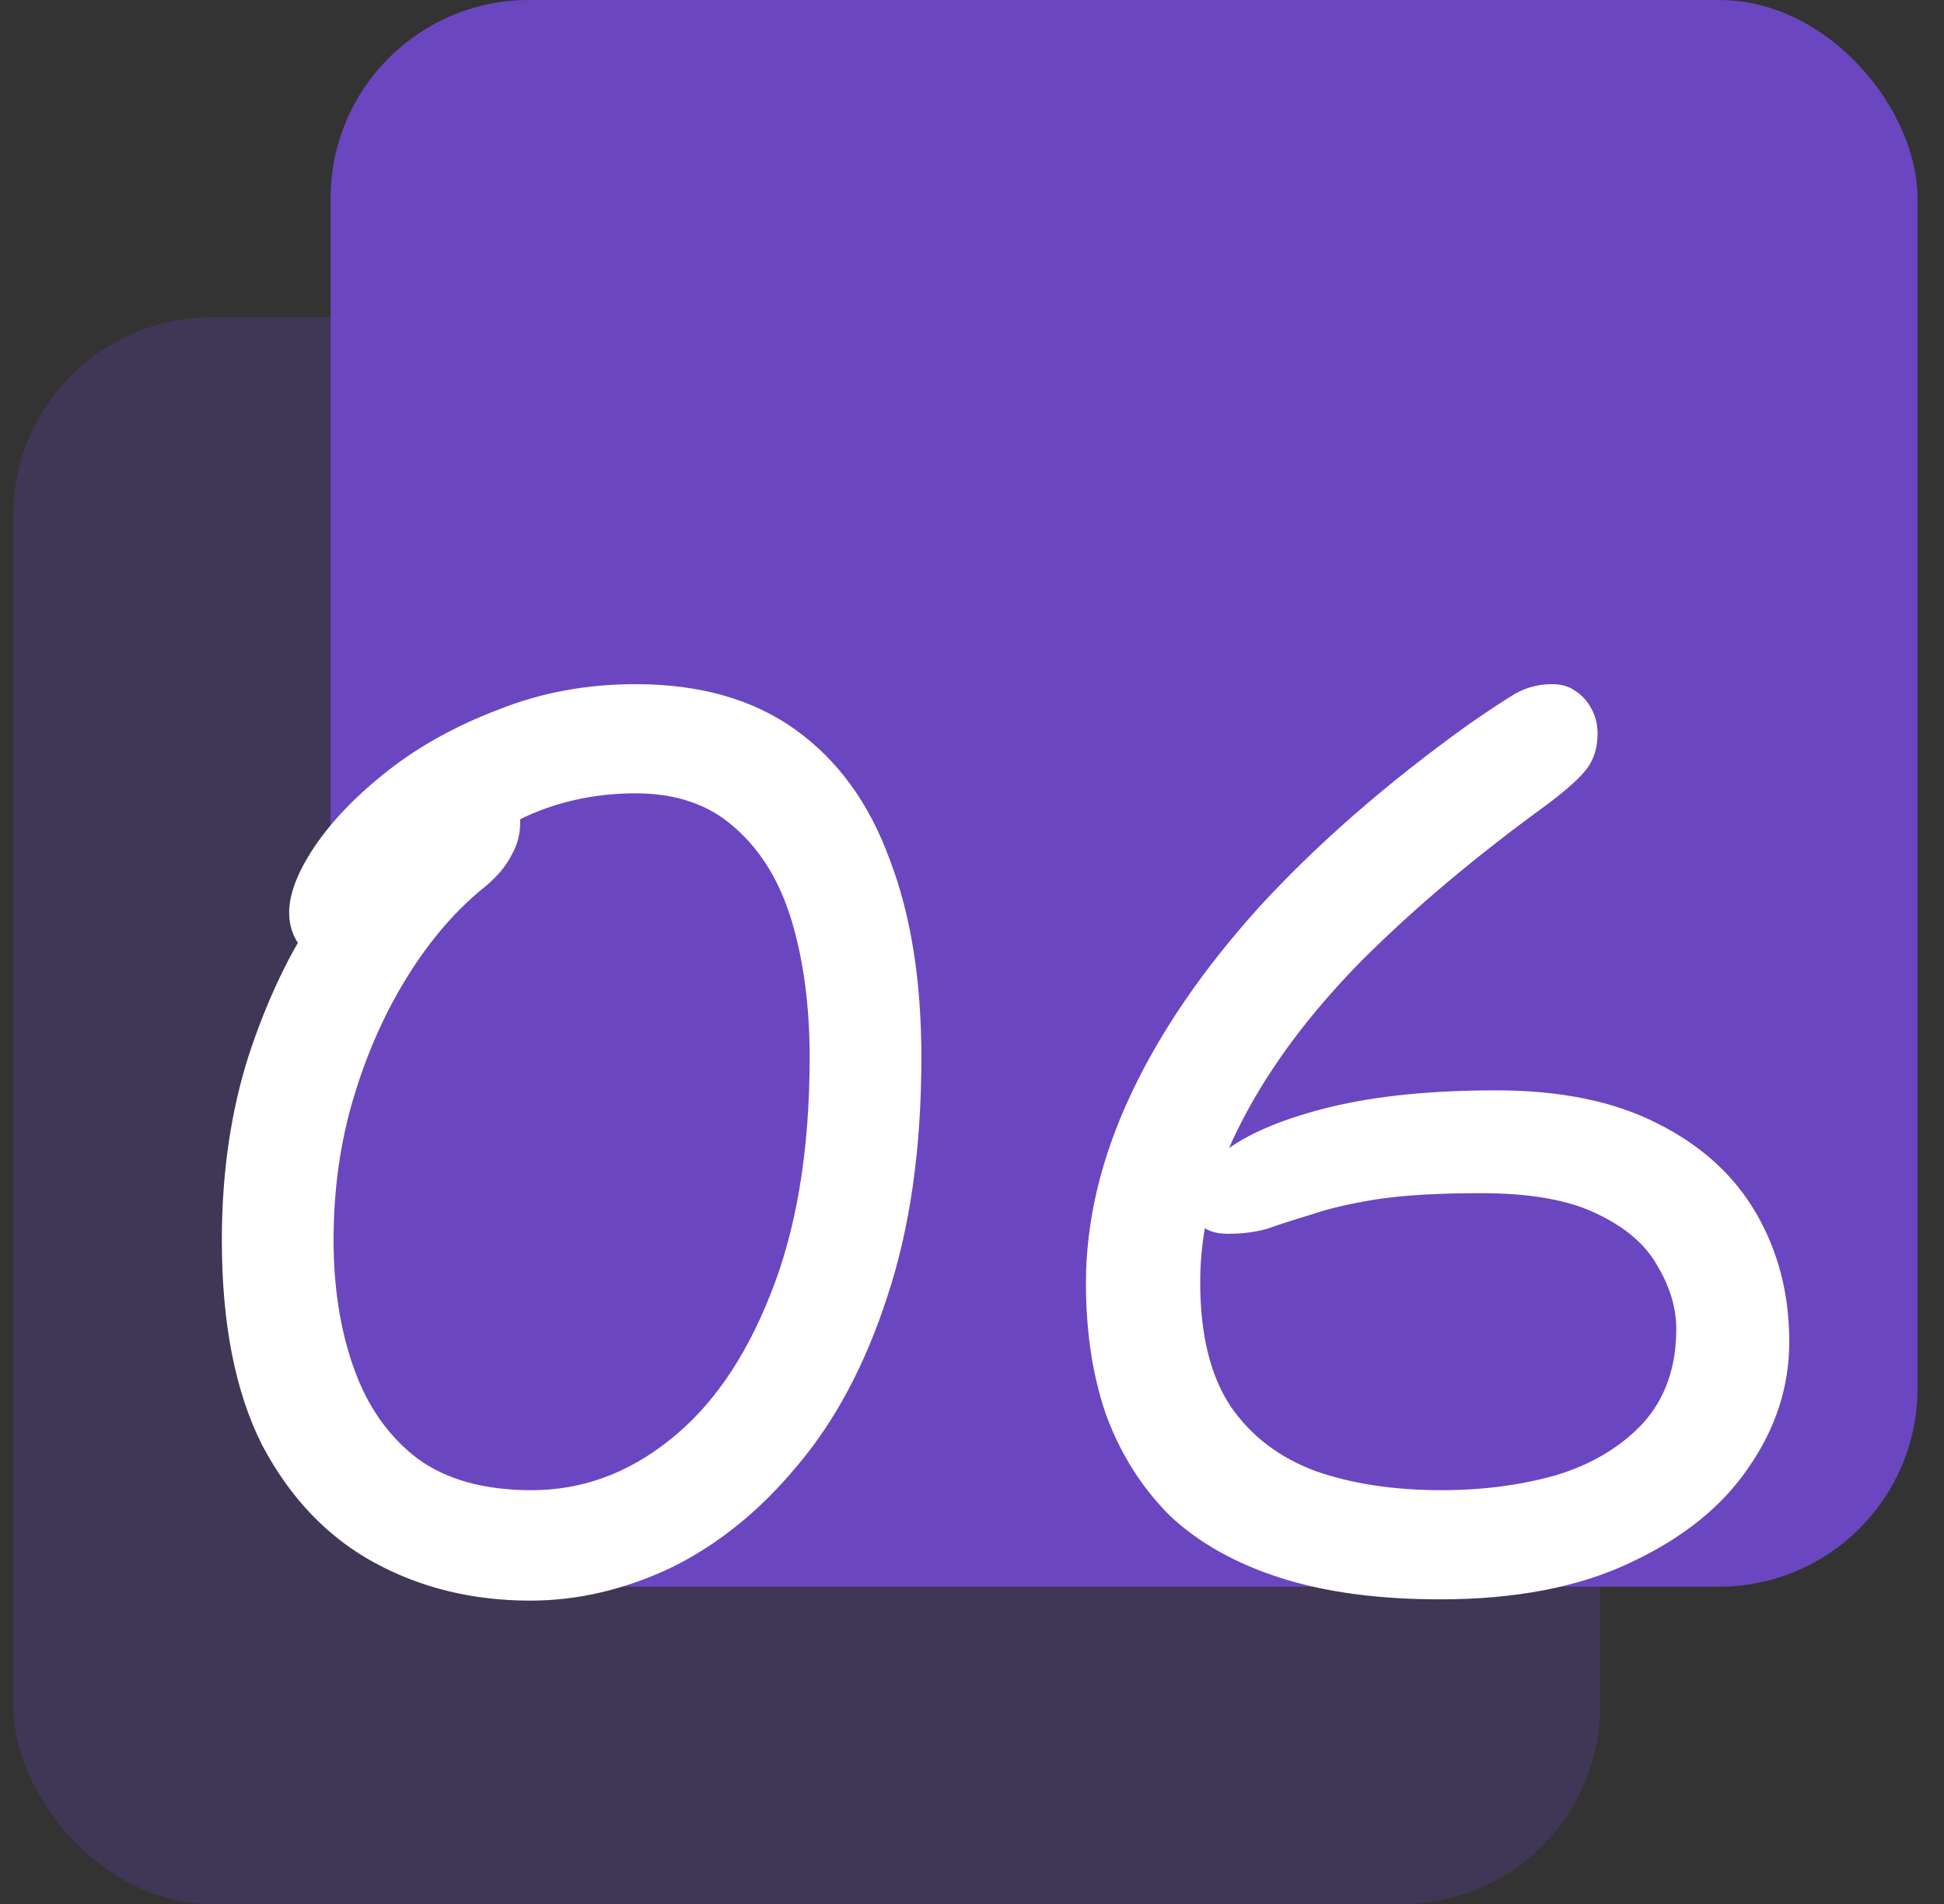
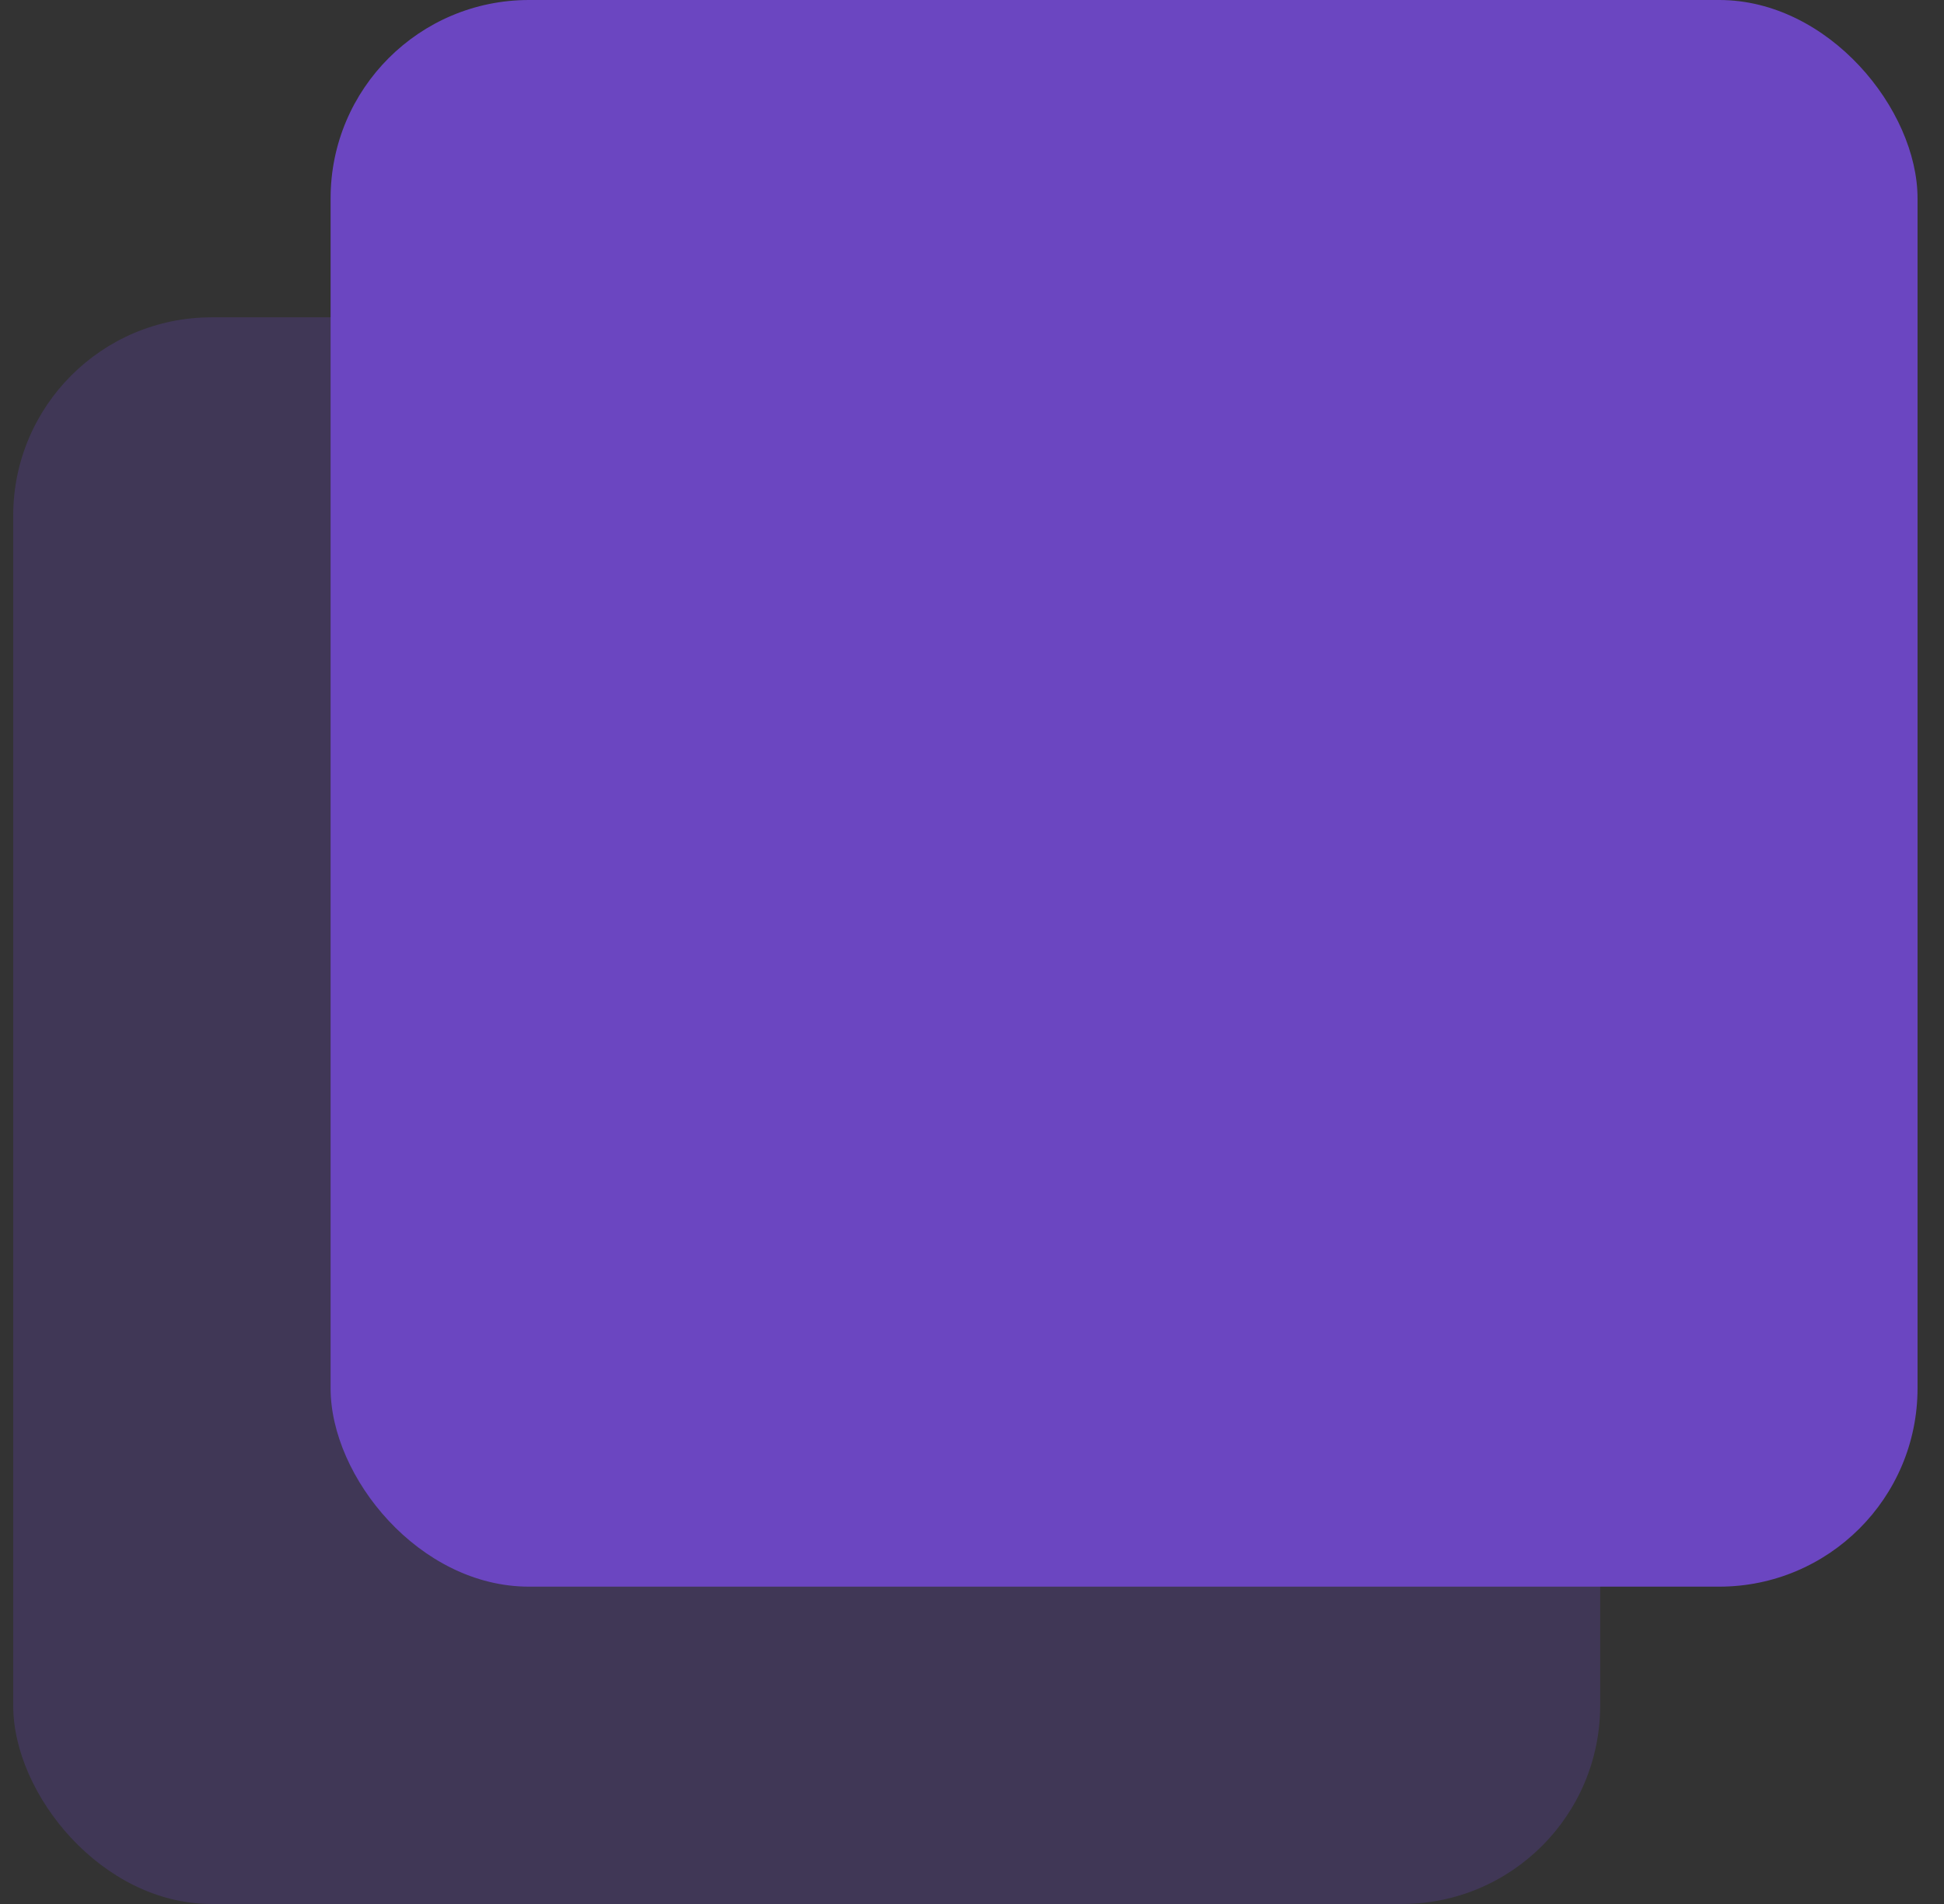
<svg xmlns="http://www.w3.org/2000/svg" width="49" height="48" viewBox="0 0 49 48" fill="none">
  <rect x="0" y="0" width="49" height="48" fill="#333333" stroke="none" />
  <rect opacity="0.25" x="0.333" y="8" width="40" height="40" rx="5" fill="#6B46C1" />
  <rect x="8.333" width="40" height="40" rx="5" fill="#6B46C1" />
-   <path d="M13.368 40.352C11.917 40.352 10.605 40.032 9.432 39.392C8.258 38.752 7.32 37.771 6.616 36.448C5.933 35.104 5.592 33.376 5.592 31.264C5.592 29.579 5.816 28.032 6.264 26.624C6.733 25.195 7.32 23.968 8.024 22.944C8.728 21.899 9.442 21.088 10.168 20.512C10.893 19.936 11.522 19.648 12.056 19.648C12.418 19.648 12.685 19.723 12.856 19.872C13.026 20.021 13.112 20.309 13.112 20.736C13.112 21.035 13.037 21.312 12.888 21.568C12.76 21.824 12.546 22.08 12.248 22.336C11.522 22.912 10.872 23.659 10.296 24.576C9.72 25.493 9.261 26.517 8.92 27.648C8.578 28.779 8.408 29.984 8.408 31.264C8.408 32.459 8.578 33.536 8.92 34.496C9.261 35.456 9.794 36.213 10.52 36.768C11.245 37.301 12.205 37.568 13.4 37.568C14.658 37.568 15.81 37.152 16.856 36.32C17.922 35.488 18.776 34.261 19.416 32.64C20.077 30.997 20.408 29.003 20.408 26.656C20.408 25.376 20.258 24.235 19.96 23.232C19.661 22.229 19.181 21.44 18.52 20.864C17.88 20.288 17.048 20 16.024 20C15.192 20 14.402 20.139 13.656 20.416C12.93 20.693 12.258 21.099 11.64 21.632C11.021 22.144 10.445 22.773 9.912 23.52C9.762 23.712 9.57 23.883 9.336 24.032C9.101 24.181 8.792 24.256 8.408 24.256C8.088 24.256 7.821 24.139 7.608 23.904C7.394 23.648 7.288 23.349 7.288 23.008C7.288 22.539 7.501 21.984 7.928 21.344C8.376 20.683 8.994 20.043 9.784 19.424C10.573 18.805 11.501 18.293 12.568 17.888C13.634 17.461 14.786 17.248 16.024 17.248C17.645 17.248 18.989 17.632 20.056 18.4C21.122 19.168 21.912 20.256 22.424 21.664C22.957 23.051 23.224 24.715 23.224 26.656C23.224 28.96 22.936 30.976 22.36 32.704C21.805 34.411 21.048 35.829 20.088 36.96C19.149 38.091 18.093 38.944 16.92 39.52C15.746 40.075 14.562 40.352 13.368 40.352ZM36.3 40.32C34.743 40.32 33.399 40.139 32.268 39.776C31.137 39.413 30.209 38.891 29.484 38.208C28.78 37.504 28.247 36.661 27.884 35.68C27.543 34.699 27.372 33.589 27.372 32.352C27.372 30.795 27.745 29.216 28.492 27.616C29.239 26.016 30.327 24.427 31.756 22.848C33.207 21.269 34.956 19.744 37.004 18.272C37.559 17.888 37.964 17.621 38.22 17.472C38.498 17.323 38.796 17.248 39.116 17.248C39.351 17.248 39.543 17.301 39.692 17.408C39.863 17.515 40.002 17.664 40.108 17.856C40.215 18.048 40.268 18.261 40.268 18.496C40.268 18.837 40.183 19.125 40.012 19.36C39.842 19.595 39.5 19.904 38.988 20.288C37.196 21.589 35.639 22.901 34.316 24.224C33.015 25.547 32.012 26.891 31.308 28.256C30.604 29.6 30.252 30.955 30.252 32.32C30.252 33.643 30.508 34.688 31.02 35.456C31.532 36.203 32.247 36.747 33.164 37.088C34.081 37.408 35.138 37.568 36.332 37.568C37.377 37.568 38.348 37.44 39.244 37.184C40.14 36.907 40.865 36.469 41.42 35.872C41.975 35.253 42.252 34.464 42.252 33.504C42.252 32.971 42.092 32.437 41.772 31.904C41.474 31.371 40.962 30.933 40.236 30.592C39.532 30.251 38.562 30.08 37.324 30.08C36.236 30.08 35.351 30.133 34.668 30.24C34.007 30.347 33.463 30.475 33.036 30.624C32.609 30.752 32.247 30.869 31.948 30.976C31.649 31.061 31.319 31.104 30.956 31.104C30.615 31.104 30.38 31.019 30.252 30.848C30.124 30.677 30.06 30.443 30.06 30.144C30.06 29.76 30.359 29.365 30.956 28.96C31.553 28.533 32.417 28.181 33.548 27.904C34.7 27.627 36.087 27.488 37.708 27.488C39.33 27.488 40.684 27.765 41.772 28.32C42.882 28.875 43.714 29.632 44.268 30.592C44.823 31.552 45.1 32.629 45.1 33.824C45.1 34.955 44.759 36.011 44.076 36.992C43.415 37.973 42.423 38.773 41.1 39.392C39.799 40.011 38.199 40.32 36.3 40.32Z" fill="white" />
</svg>